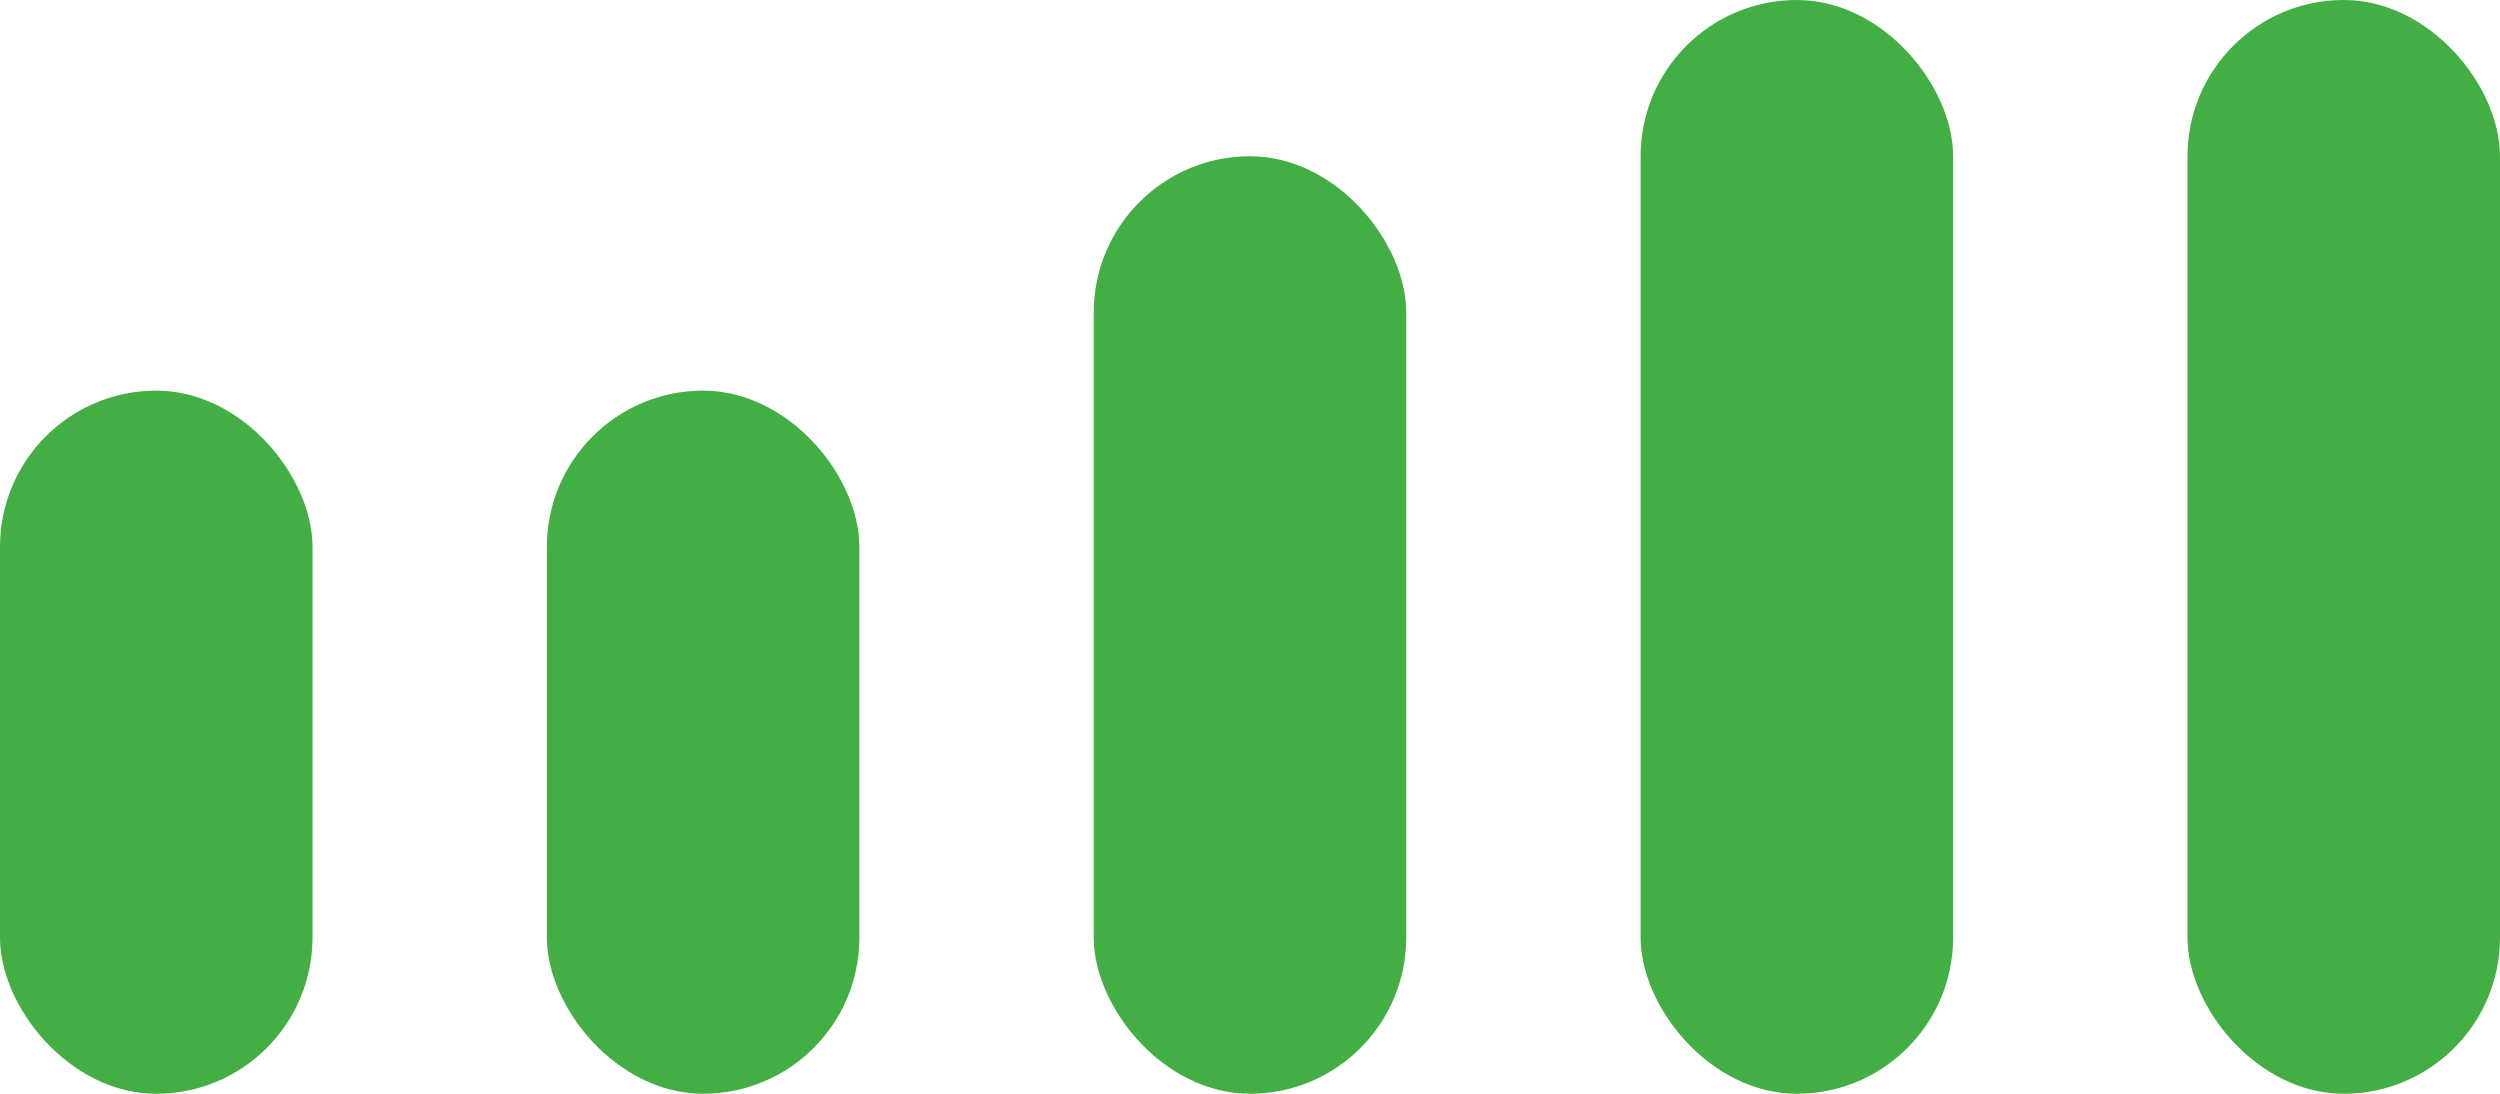
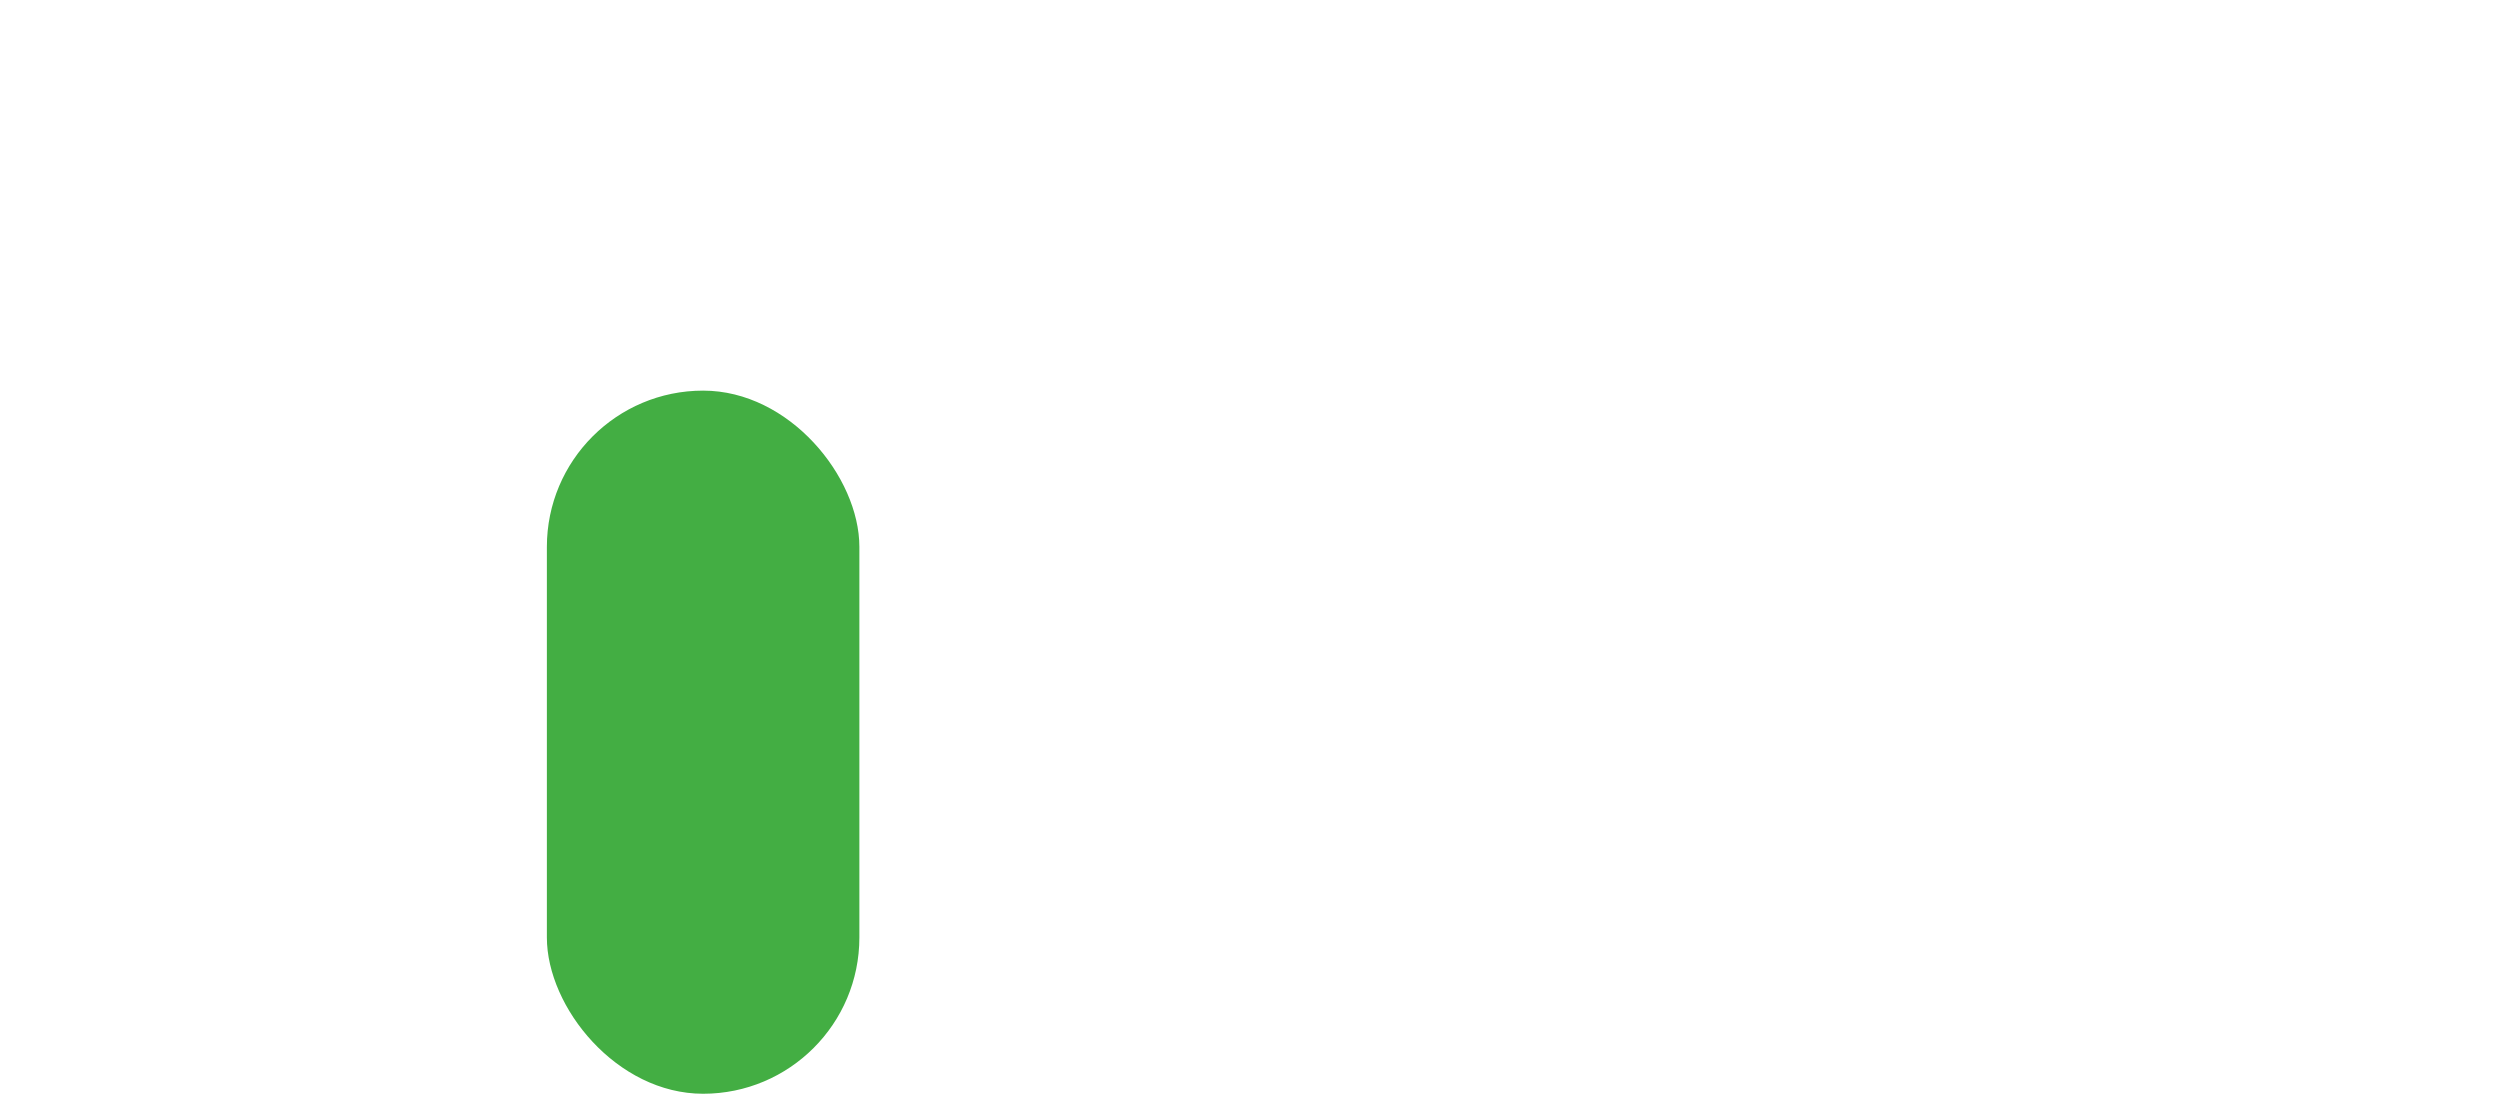
<svg xmlns="http://www.w3.org/2000/svg" width="32" height="14" viewBox="0 0 32 14" fill="none">
  <g id="graph">
-     <rect id="Rectangle 40022" y="5" width="4" height="9" rx="2" fill="#43AE43" />
    <rect id="Rectangle 40023" x="7" y="5" width="4" height="9" rx="2" fill="#43AE43" />
-     <rect id="Rectangle 40024" x="14" y="2" width="4" height="12" rx="2" fill="#43AE43" />
-     <rect id="Rectangle 40025" x="21" width="4" height="14" rx="2" fill="#43AE43" />
-     <rect id="Rectangle 40026" x="28" width="4" height="14" rx="2" fill="#43AE43" />
  </g>
</svg>